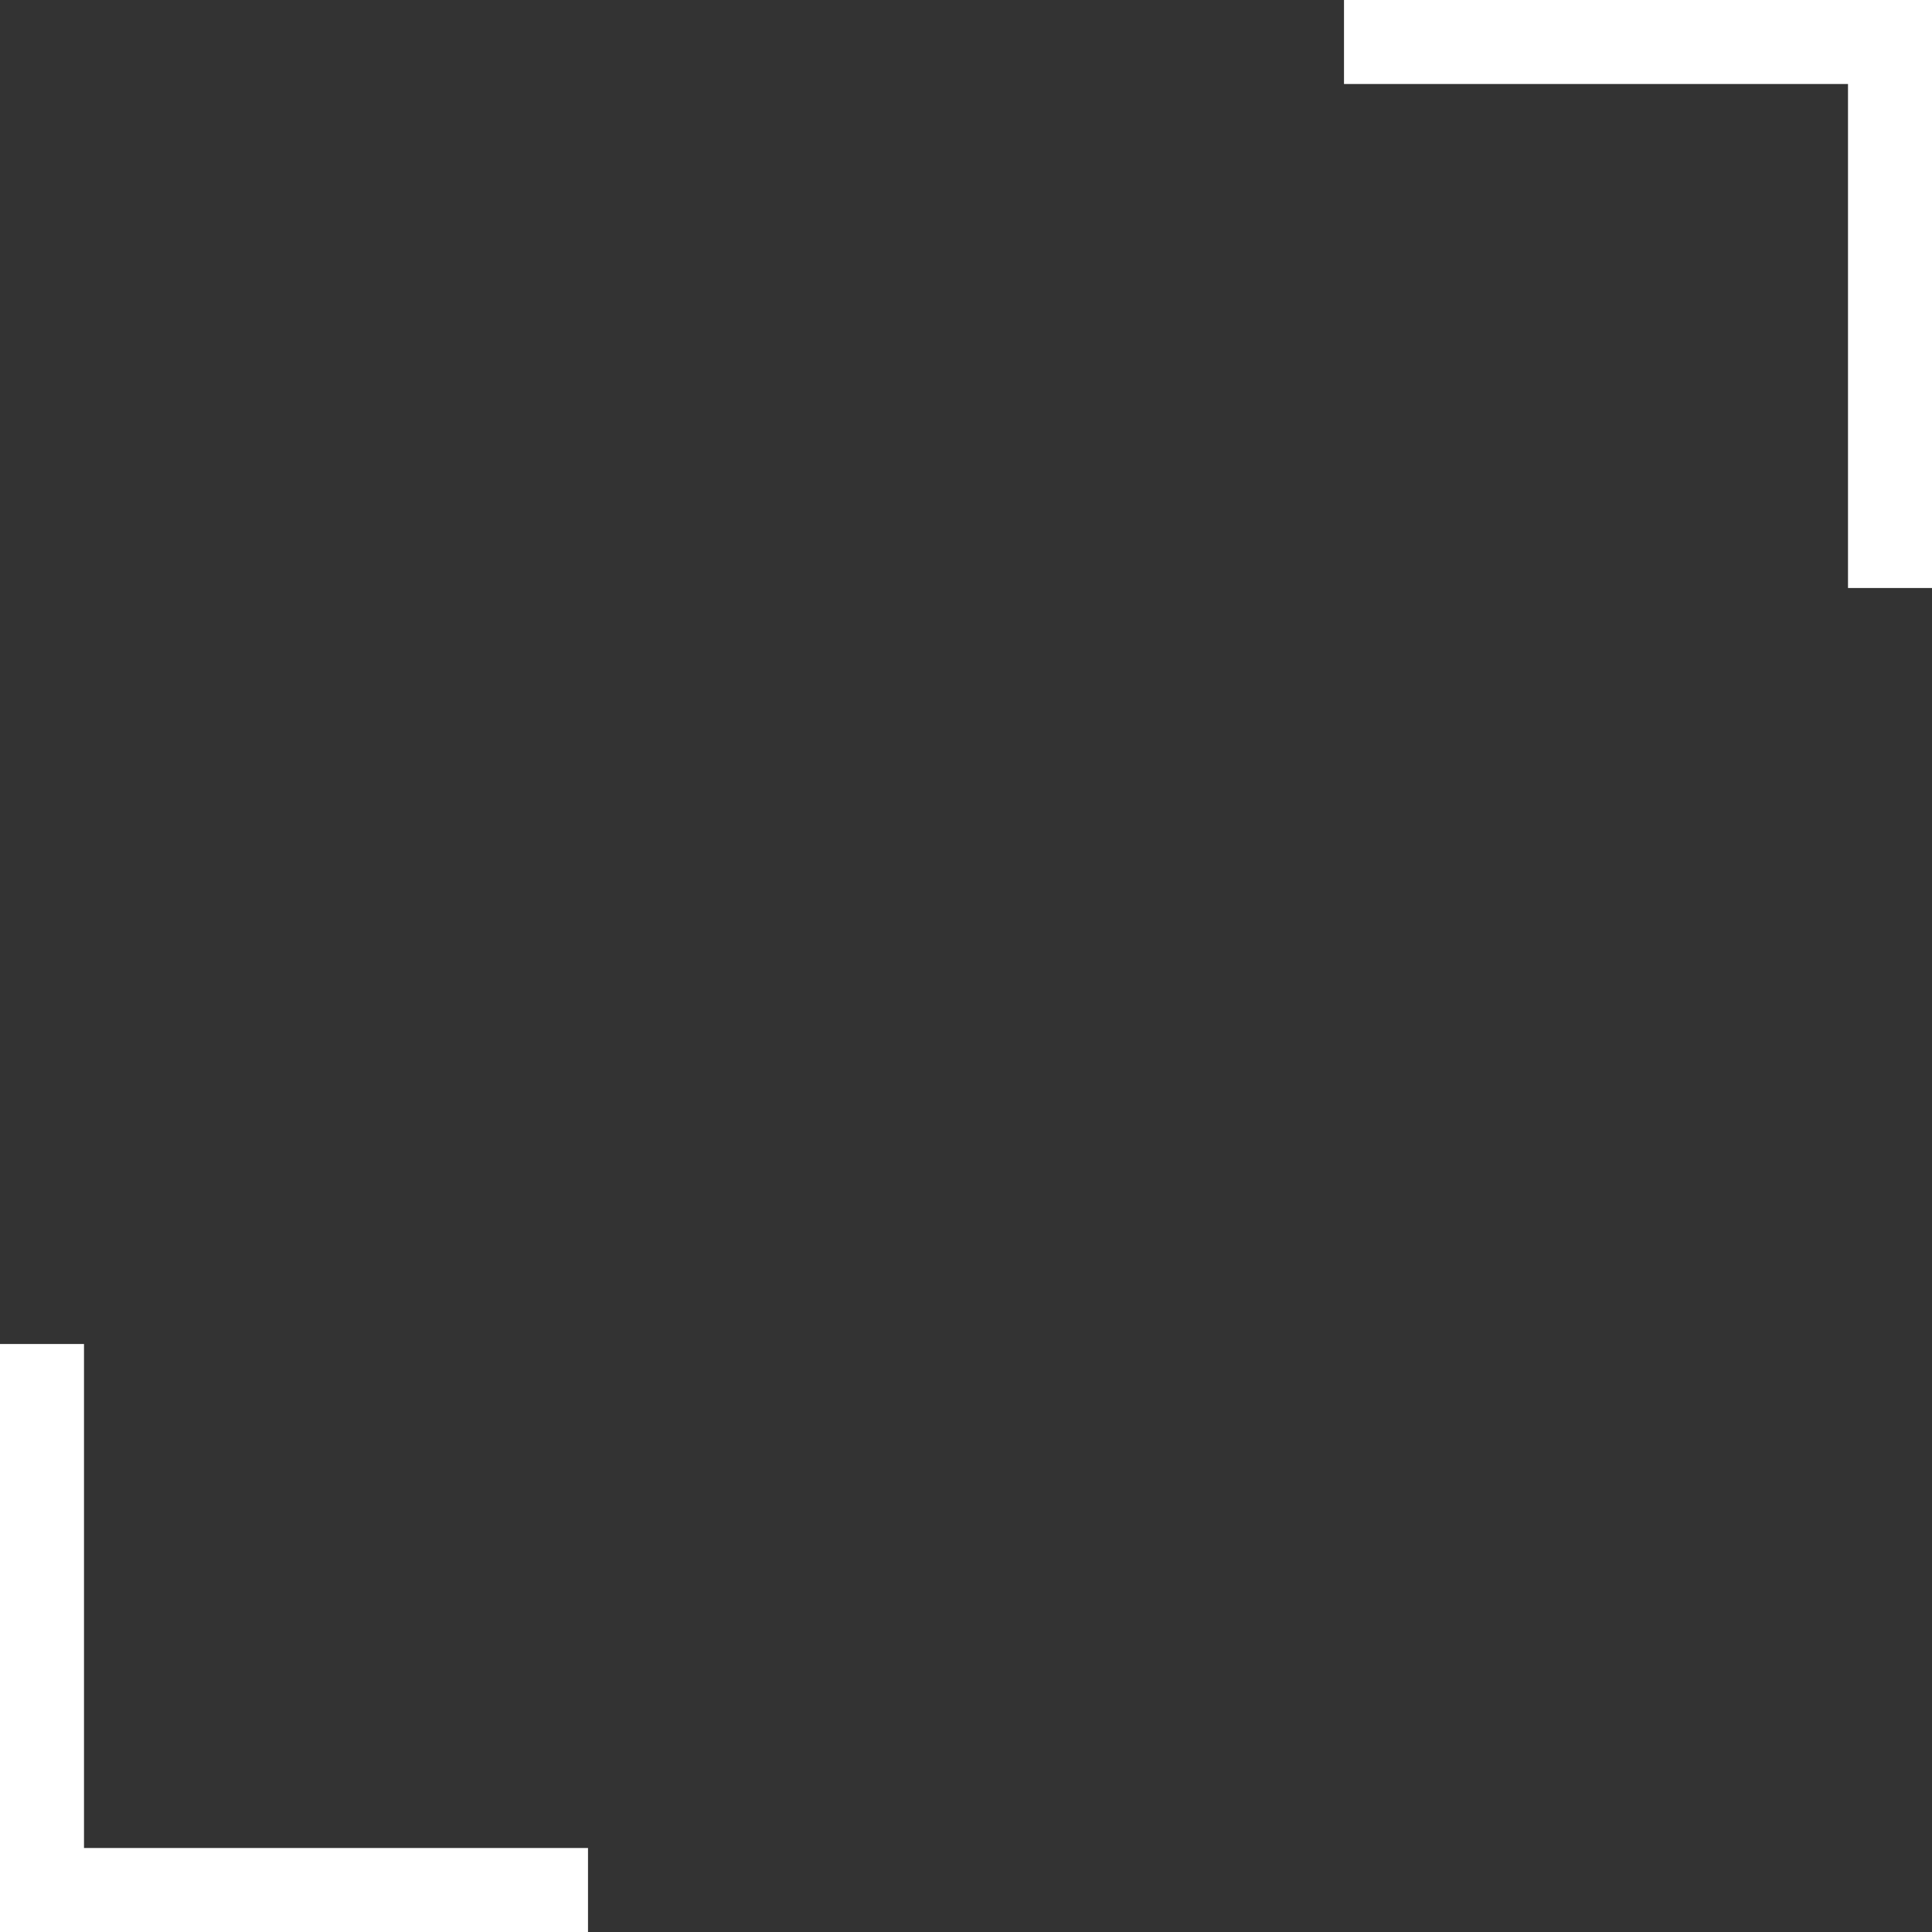
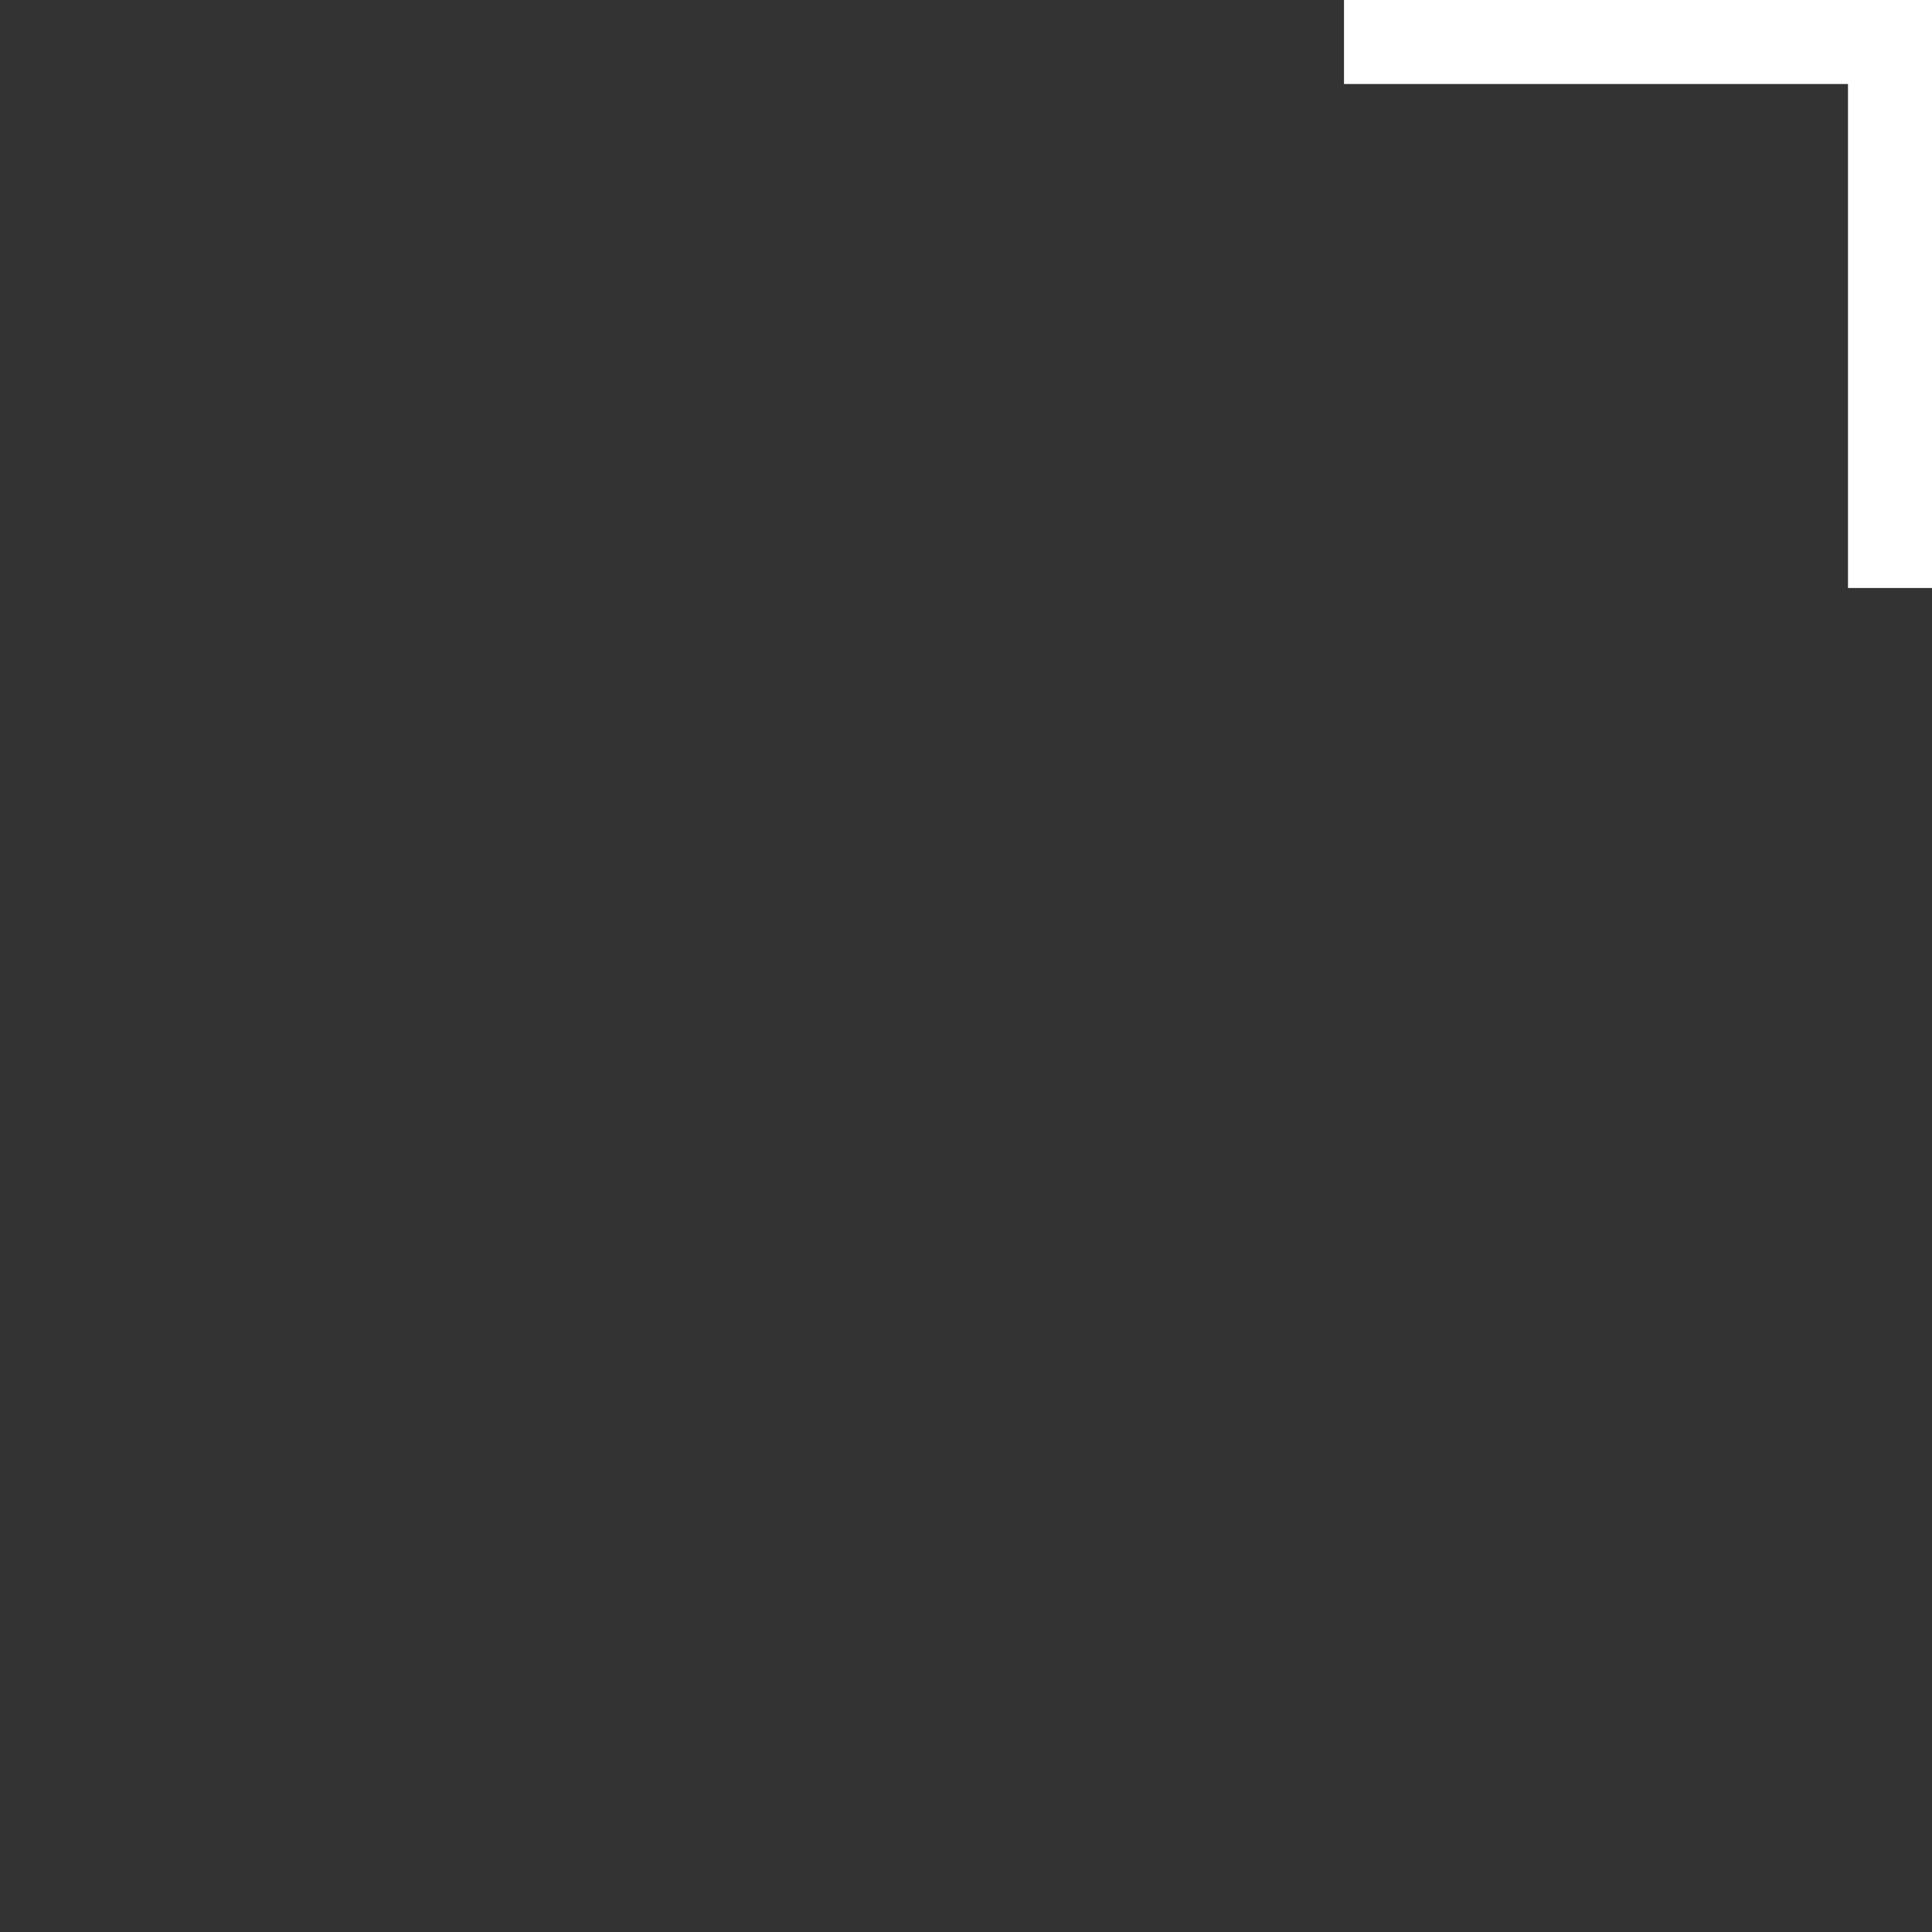
<svg xmlns="http://www.w3.org/2000/svg" width="46" height="46" viewBox="0 0 46 46" fill="none">
  <rect x="0" y="0" width="46" height="46" fill="#333333" stroke="none" />
-   <path fill-rule="evenodd" clip-rule="evenodd" d="M14 46L0 46L-1.22392e-06 32L2 32L2 44L14 44L14 46Z" fill="white" />
-   <path fill-rule="evenodd" clip-rule="evenodd" d="M46 14L46 0L32 6.11959e-07L32 2L44 2L44 14L46 14Z" fill="white" />
+   <path fill-rule="evenodd" clip-rule="evenodd" d="M46 14L46 0L32 6.11959e-07L32 2L44 2L44 14L46 14" fill="white" />
</svg>